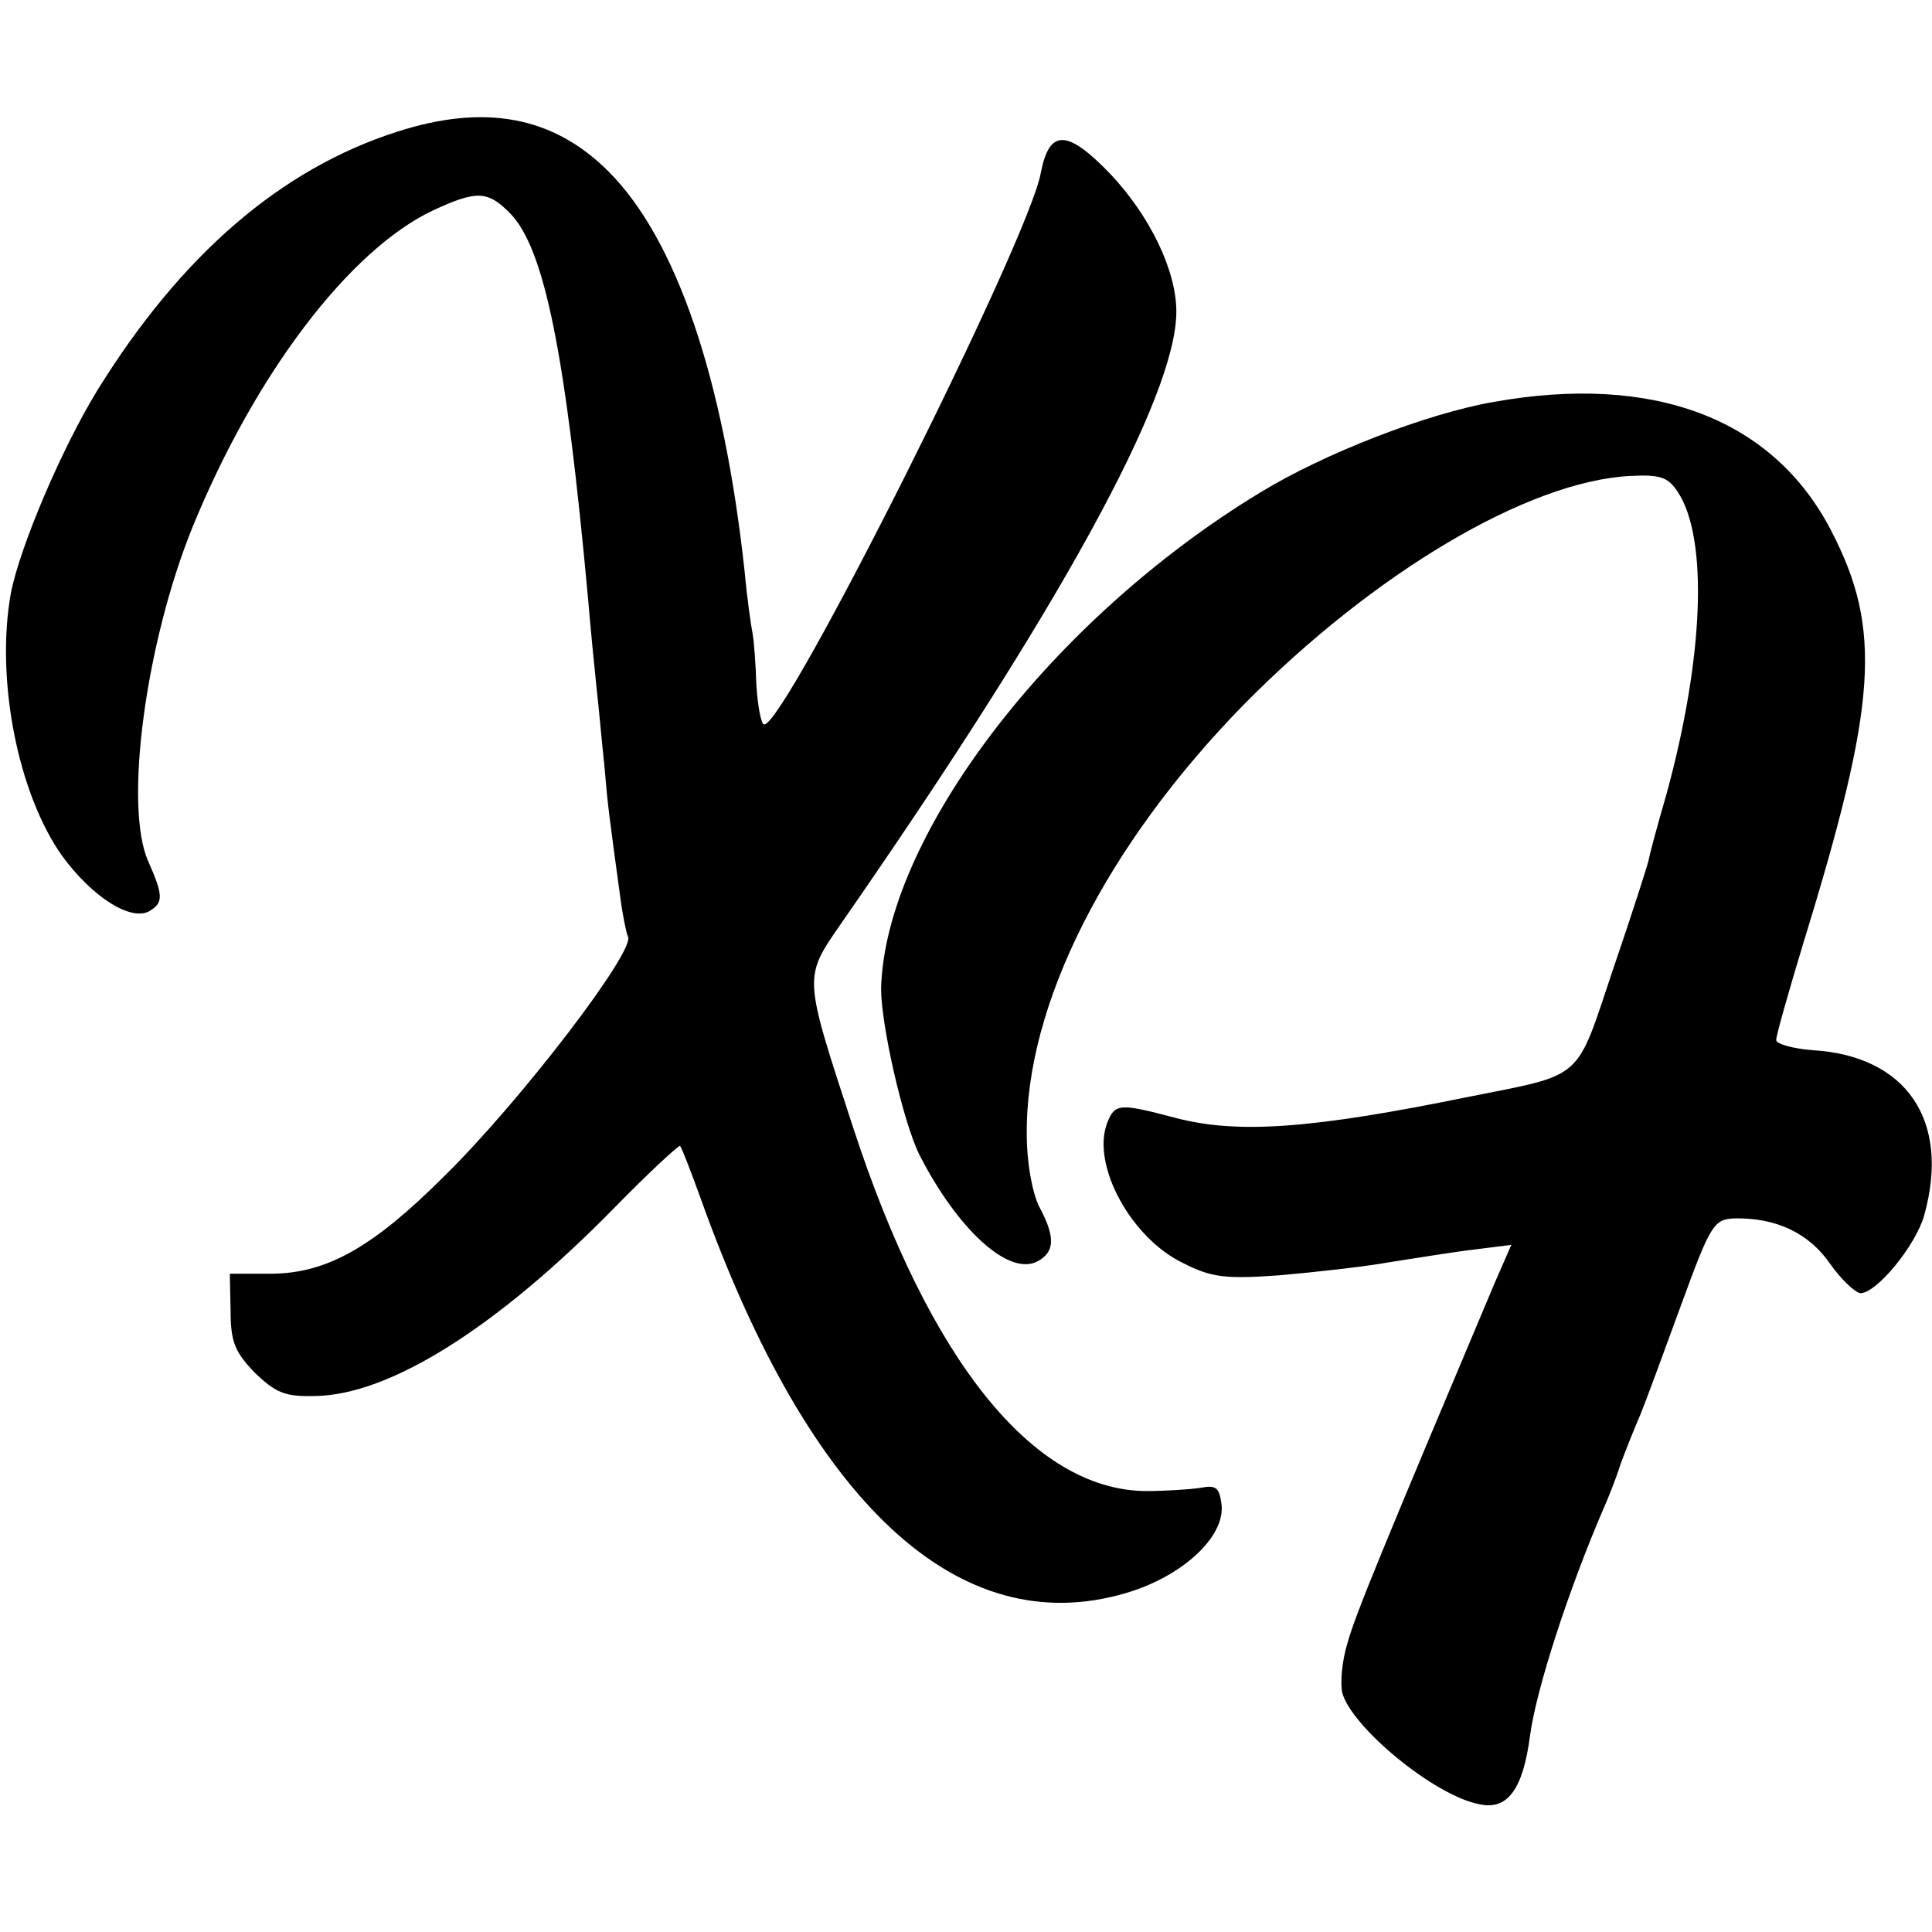
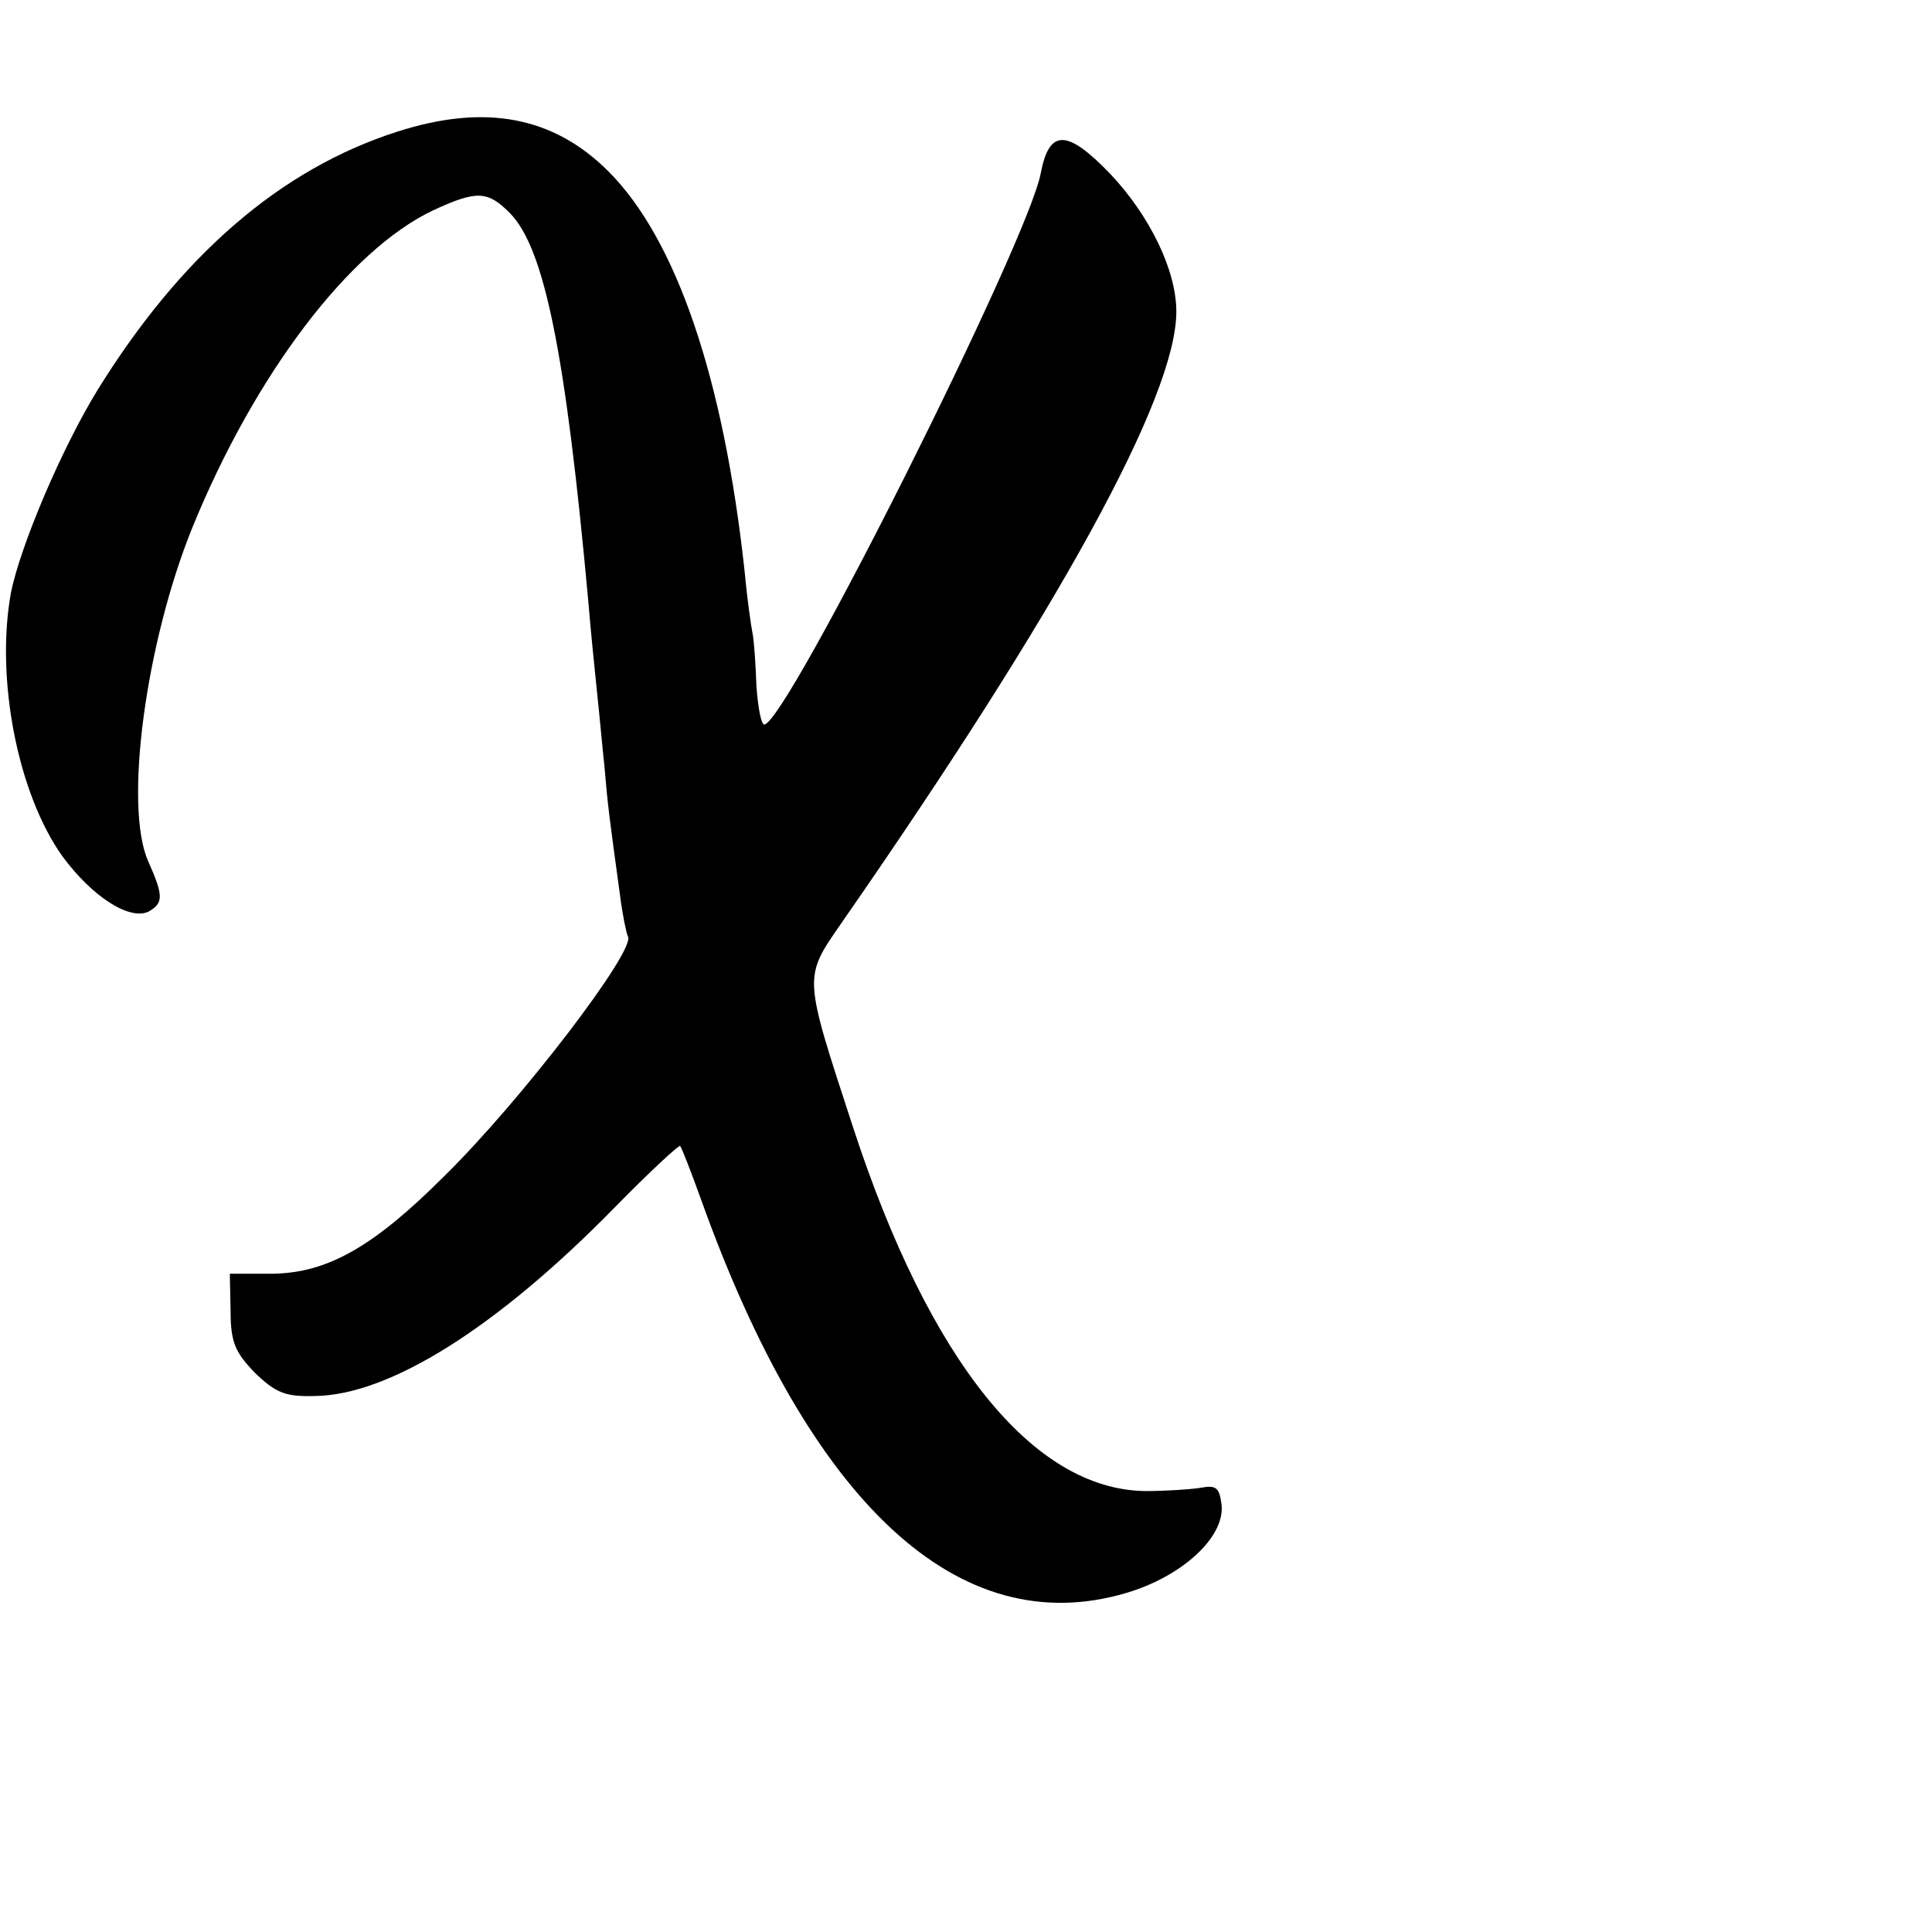
<svg xmlns="http://www.w3.org/2000/svg" version="1.0" width="248pt" height="248pt" viewBox="0 0 248 248" preserveAspectRatio="xMidYMid meet">
  <g transform="translate(0,248) scale(0.1,-0.1)" fill="#000000" stroke="none">
    <path d="M510 2311 c-150 -48 -278 -159 -385 -332 -46 -75 -99 -200 -111 -260 -20 -111 9 -258 66 -338 39 -53 87 -83 111 -71 19 11 19 20 -1 65 -31 71 -3 280 57 428 80 196 201 356 309 407 56 26 70 25 98 -3 45 -45 72 -180 101 -497 3 -36 8 -87 11 -115 3 -27 7 -72 10 -100 4 -48 6 -63 20 -165 3 -24 8 -48 10 -52 11 -17 -138 -212 -236 -308 -91 -91 -150 -124 -220 -125 l-55 0 1 -48 c0 -40 6 -53 31 -79 27 -26 39 -31 77 -30 96 1 234 88 384 241 45 46 84 82 85 80 2 -2 14 -33 27 -69 140 -391 331 -568 545 -505 72 21 128 72 123 114 -3 22 -7 25 -28 21 -14 -2 -45 -4 -70 -4 -144 2 -277 167 -375 467 -64 196 -64 191 -15 262 280 403 430 676 430 785 0 53 -34 123 -85 177 -55 57 -78 58 -89 1 -15 -85 -327 -708 -355 -708 -4 0 -8 22 -10 49 -1 28 -3 58 -5 68 -2 10 -7 45 -10 78 -27 250 -88 428 -175 515 -71 71 -159 87 -271 51z" />
-     <path d="M1917 1964 c-86 -15 -217 -66 -299 -116 -269 -163 -482 -442 -487 -637 0 -47 28 -170 49 -213 49 -96 115 -157 152 -137 22 12 23 31 2 70 -9 18 -16 57 -16 92 -2 167 102 372 279 553 167 169 364 286 495 293 39 2 49 -1 62 -21 39 -60 33 -213 -15 -388 -12 -41 -22 -79 -23 -85 -1 -5 -21 -68 -45 -138 -49 -146 -36 -135 -186 -165 -201 -41 -296 -48 -376 -27 -72 19 -78 19 -88 -7 -20 -54 31 -147 97 -179 37 -19 55 -21 125 -16 45 4 109 11 142 17 33 5 81 13 107 16 l48 6 -21 -48 c-143 -339 -179 -426 -189 -462 -7 -22 -10 -51 -7 -65 12 -44 118 -132 176 -143 36 -8 56 19 65 88 8 60 50 189 95 293 5 11 15 36 21 55 7 19 19 49 26 65 7 17 30 80 52 140 38 104 42 110 69 111 53 1 95 -19 122 -58 14 -20 32 -37 39 -38 21 0 71 61 82 100 34 122 -23 205 -144 212 -25 2 -46 8 -46 13 0 6 16 62 35 125 95 308 101 402 36 528 -74 144 -227 203 -434 166z" />
  </g>
</svg>